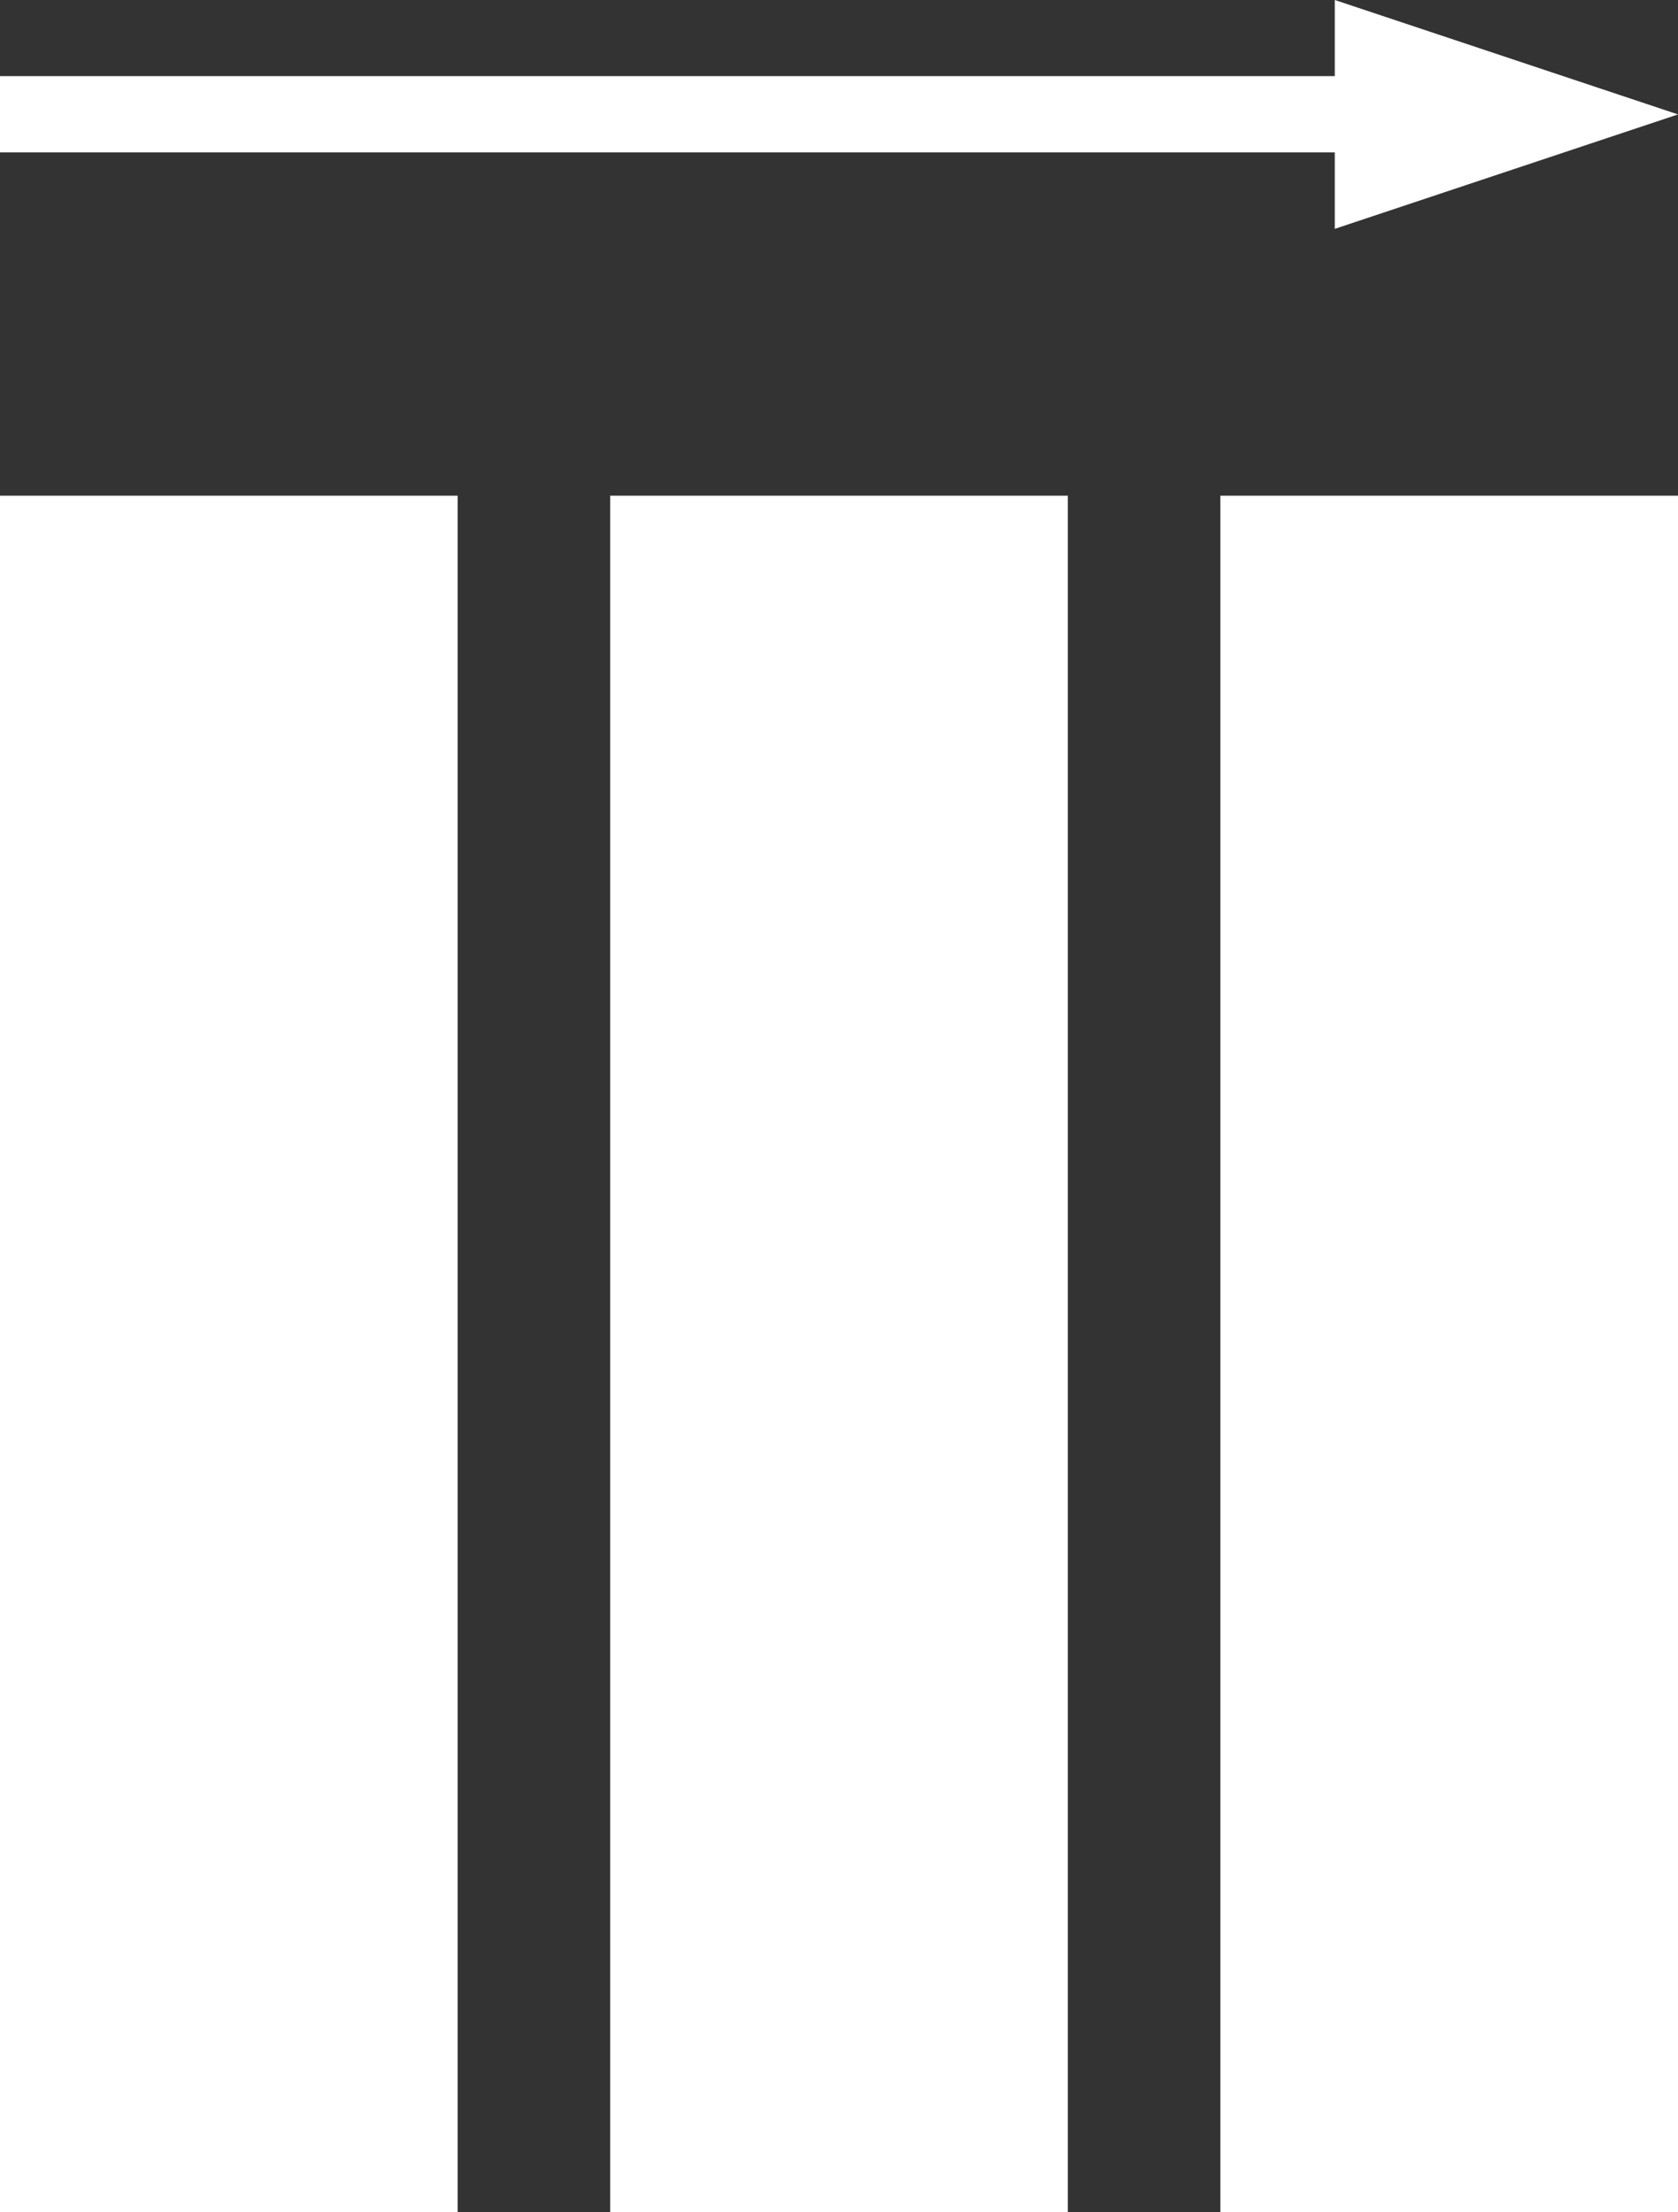
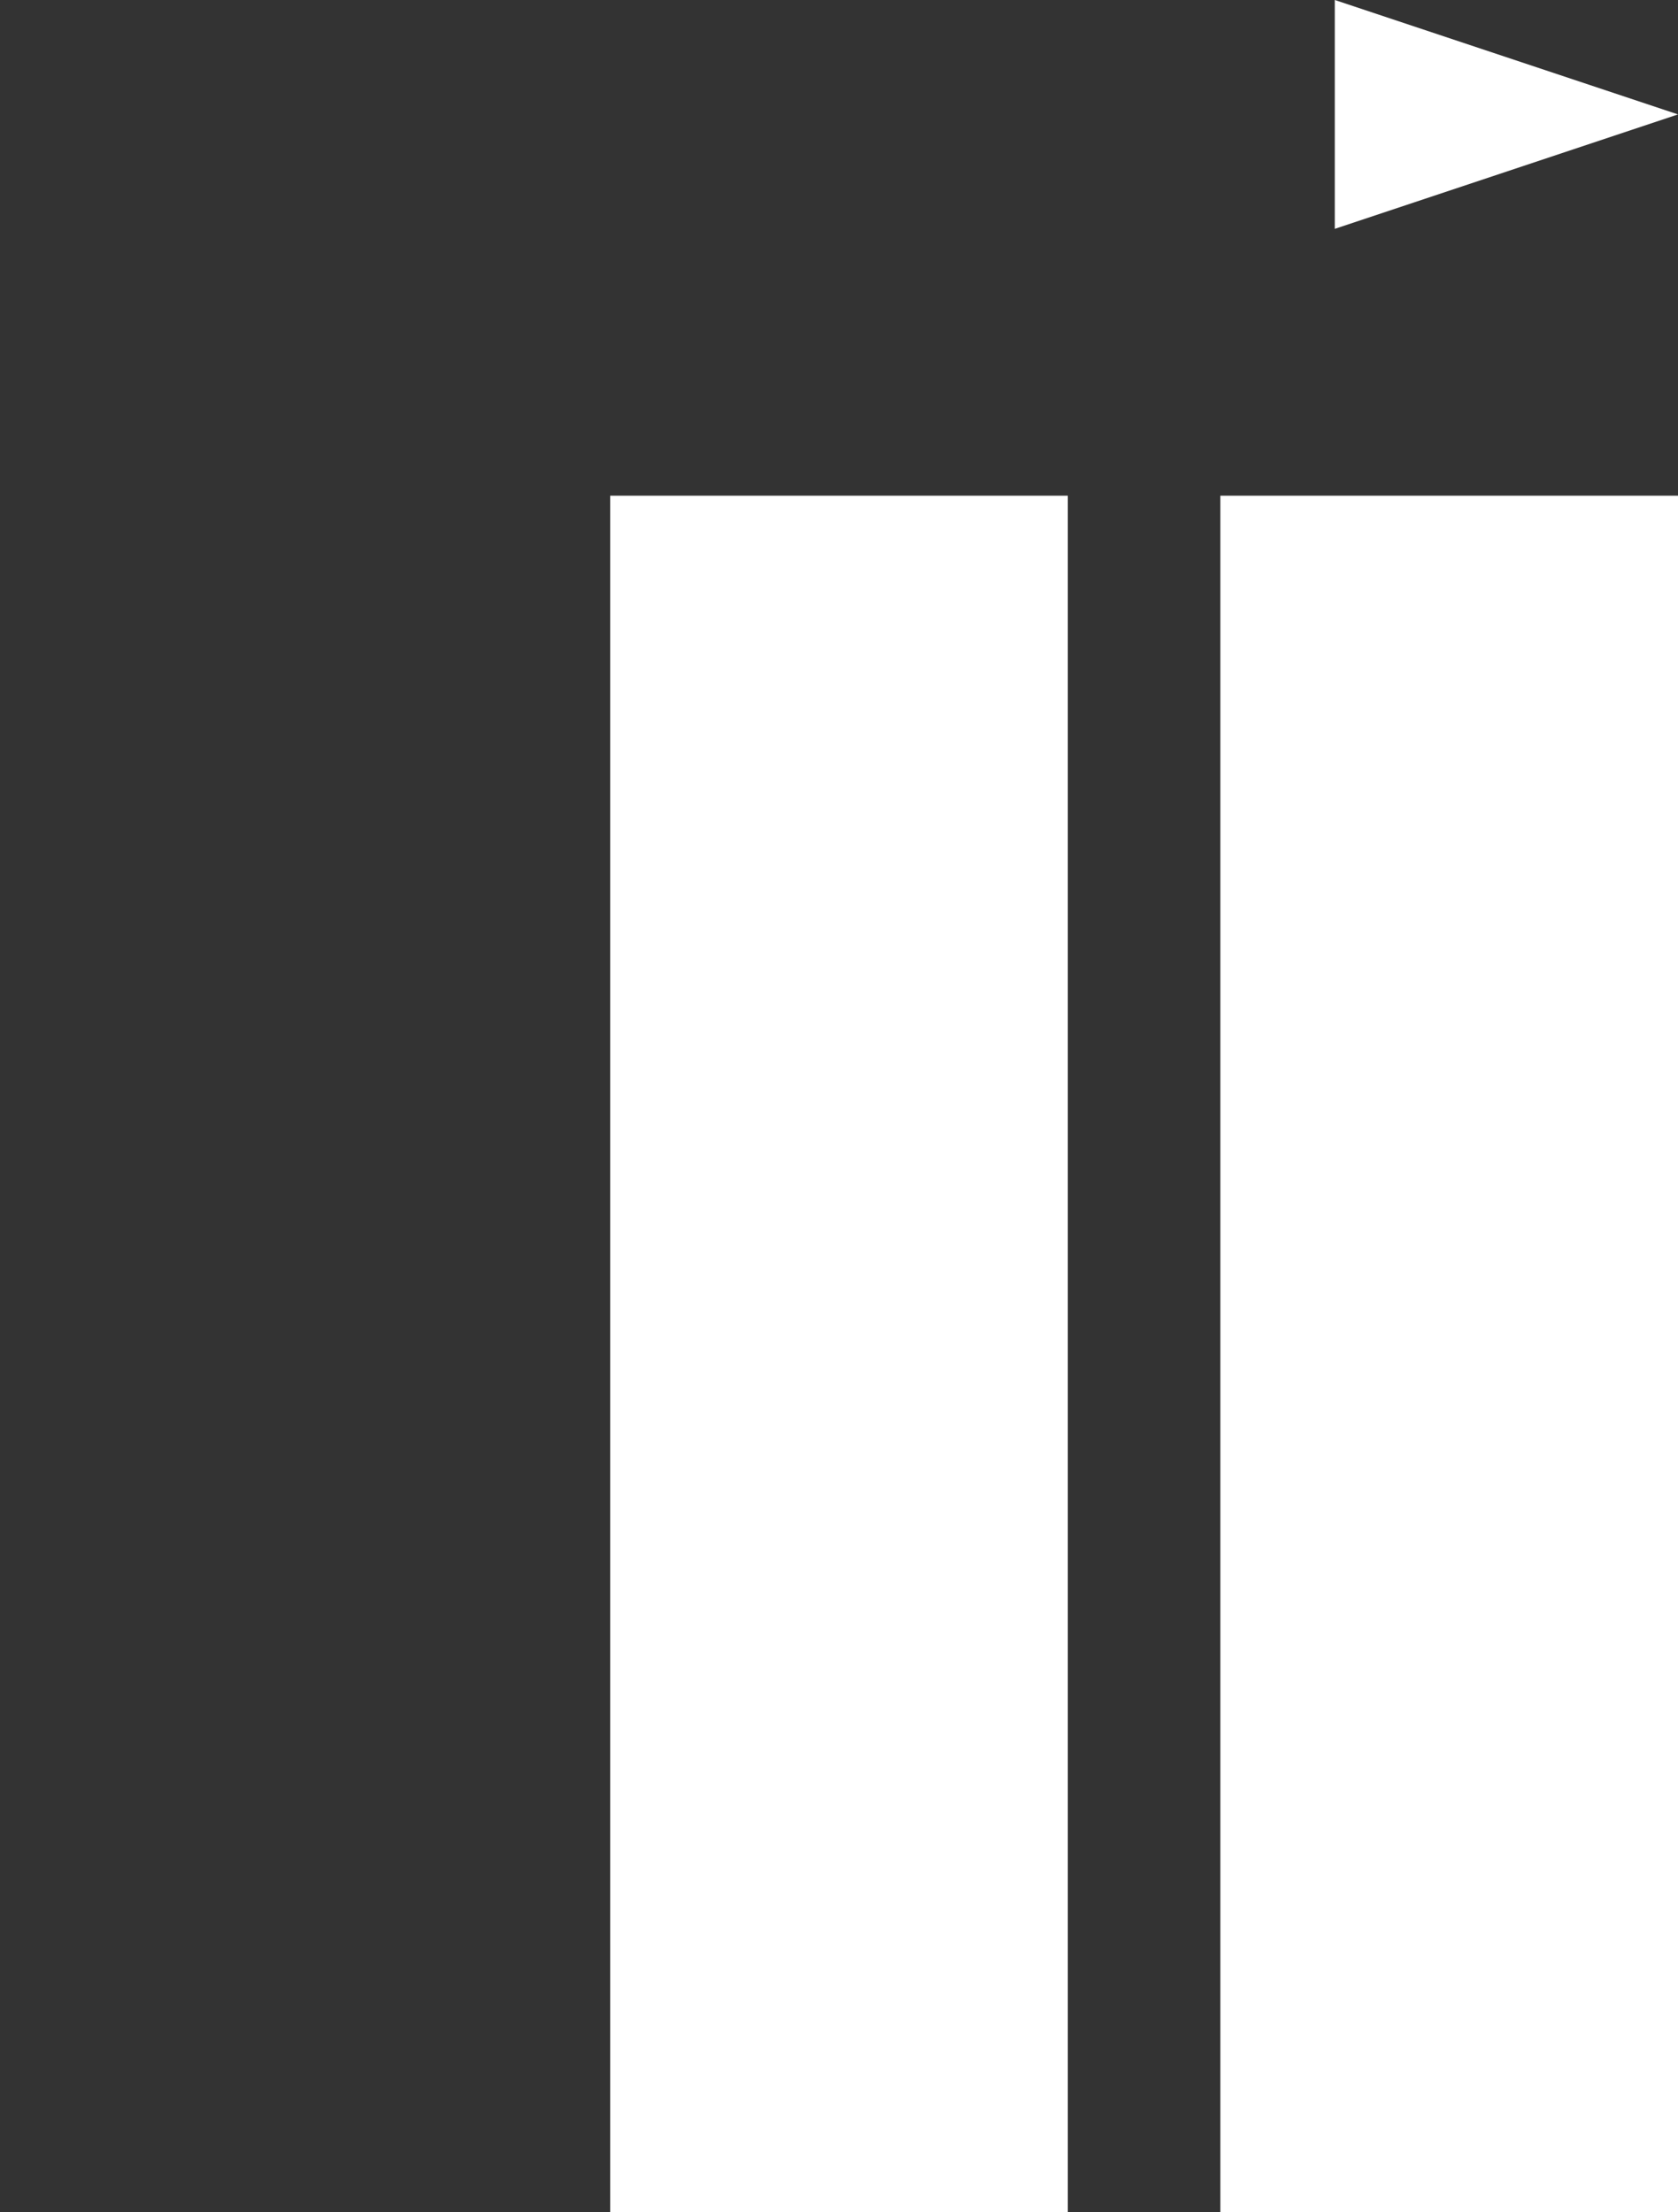
<svg xmlns="http://www.w3.org/2000/svg" width="44" height="57.996" viewBox="0 0 44 57.996">
  <rect x="0" y="0" width="44" height="57.996" fill="#333333" stroke="none" />
  <g id="グループ_25369" data-name="グループ 25369" transform="translate(-27 -20.004)">
    <g id="グループ_25361" data-name="グループ 25361" transform="translate(27 29)">
-       <path id="合体_72" data-name="合体 72" d="M0-.227H12v45H0Z" transform="translate(0 4.227)" fill="#fff" />
-     </g>
+       </g>
    <g id="グループ_25366" data-name="グループ 25366" transform="translate(43 29)">
      <path id="合体_72-2" data-name="合体 72" d="M0-.227H12v45H0Z" transform="translate(0 4.227)" fill="#fff" />
    </g>
    <g id="グループ_25367" data-name="グループ 25367" transform="translate(59 29)">
      <path id="合体_72-3" data-name="合体 72" d="M0-.227H12v45H0Z" transform="translate(0 4.227)" fill="#fff" />
    </g>
    <g id="グループ_25368" data-name="グループ 25368" transform="translate(-7825 -5935)">
-       <line id="線_127" data-name="線 127" x2="40" transform="translate(7852 5958)" fill="none" stroke="#fff" stroke-width="2" />
      <path id="多角形_5" data-name="多角形 5" d="M3,0,6,9H0Z" transform="translate(7896 5955.004) rotate(90)" fill="#fff" />
    </g>
  </g>
</svg>